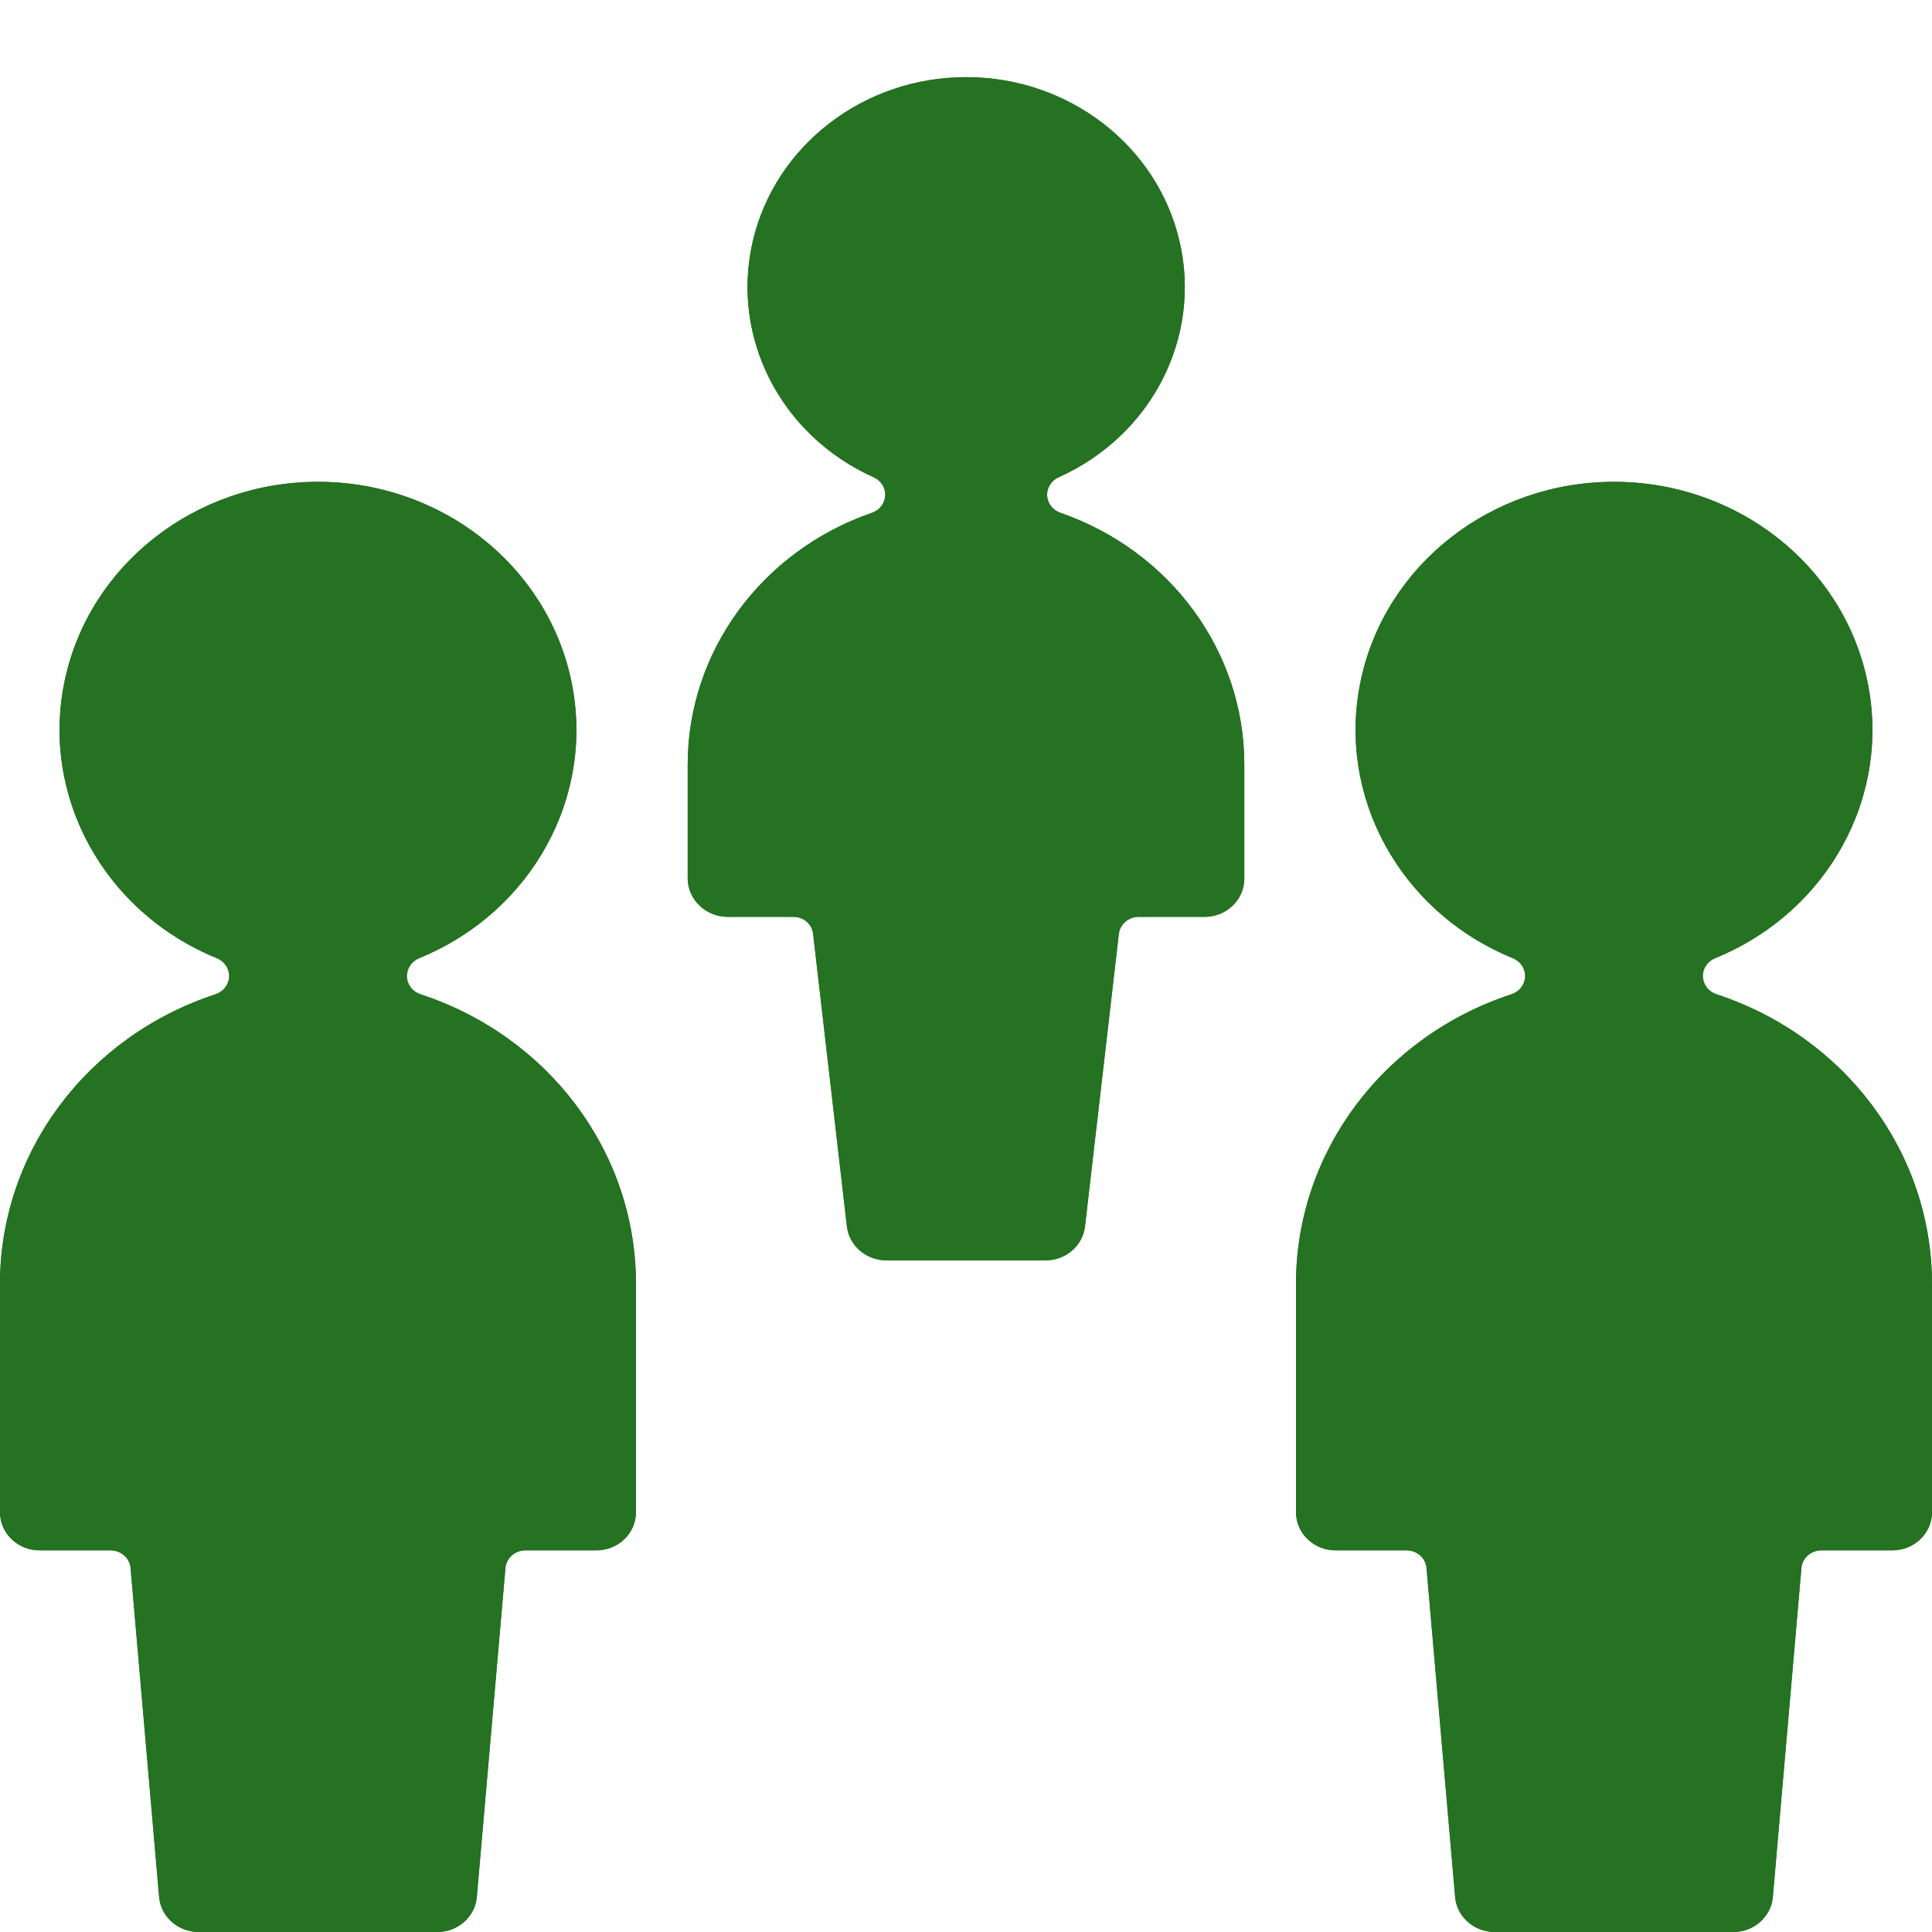
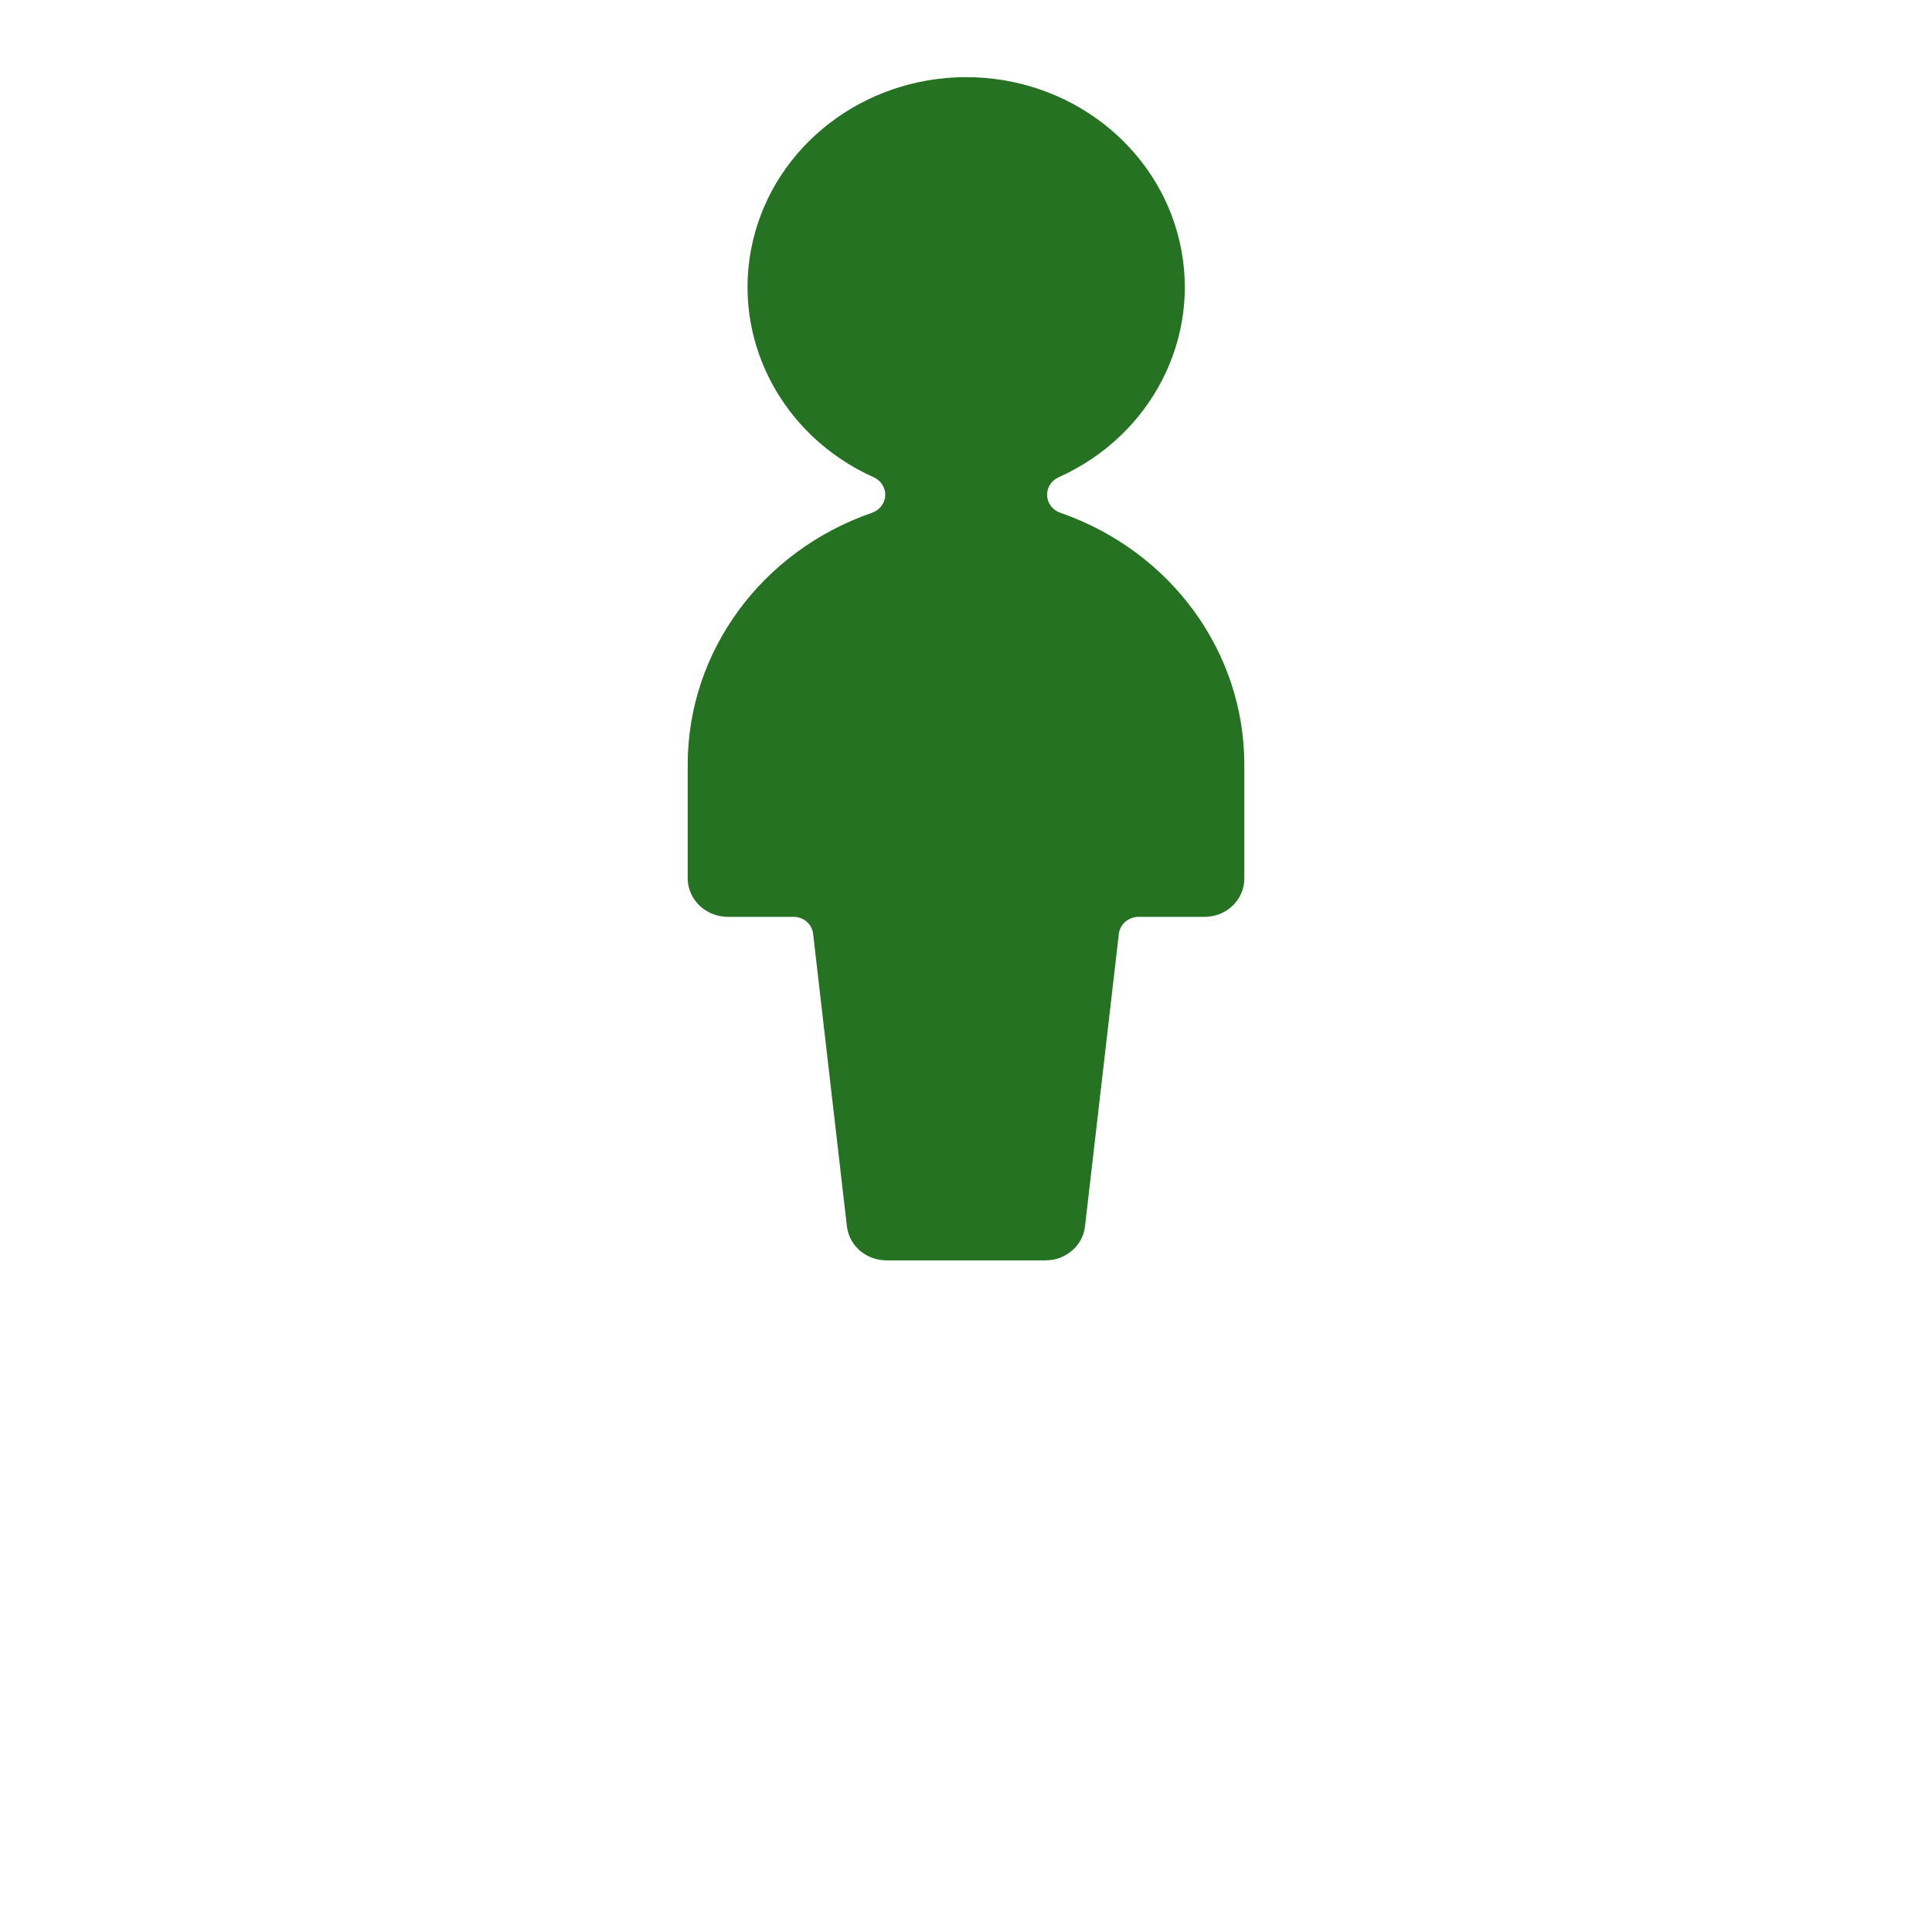
<svg xmlns="http://www.w3.org/2000/svg" width="44" height="44" viewBox="0 0 44 44" fill="none">
-   <path d="M9.575 22.644C9.396 22.585 9.273 22.426 9.266 22.245C9.26 22.062 9.37 21.895 9.544 21.822C12.119 20.771 13.567 18.126 13.008 15.495C12.45 12.864 10.039 10.973 7.242 10.973C4.444 10.973 2.034 12.864 1.475 15.495C0.917 18.126 2.365 20.771 4.939 21.822C5.114 21.893 5.225 22.061 5.219 22.243C5.212 22.426 5.088 22.585 4.908 22.644C1.976 23.607 0.005 26.25 0 29.225V34.44C0 34.92 0.405 35.309 0.906 35.309H2.521C2.757 35.309 2.954 35.483 2.974 35.709L3.624 43.204C3.664 43.654 4.056 44.001 4.527 44H9.959C10.428 44 10.82 43.654 10.859 43.204L11.511 35.709C11.531 35.483 11.727 35.309 11.963 35.309H13.579C13.819 35.309 14.05 35.217 14.219 35.054C14.389 34.891 14.484 34.67 14.483 34.44V29.225C14.48 26.25 12.508 23.606 9.575 22.644V22.644Z" fill="#247222" />
-   <path d="M39.091 22.644C38.911 22.585 38.788 22.426 38.781 22.243C38.774 22.061 38.885 21.893 39.06 21.822C41.635 20.771 43.083 18.126 42.524 15.495C41.965 12.864 39.555 10.973 36.758 10.973C33.96 10.973 31.549 12.864 30.991 15.495C30.433 18.126 31.881 20.771 34.455 21.822C34.63 21.894 34.741 22.061 34.734 22.244C34.726 22.427 34.602 22.586 34.422 22.644C31.491 23.607 29.52 26.25 29.516 29.225V34.44C29.515 34.67 29.61 34.891 29.78 35.054C29.95 35.217 30.18 35.309 30.42 35.309H32.037C32.272 35.309 32.469 35.483 32.488 35.709L33.14 43.204C33.179 43.654 33.571 44 34.041 44H39.473C39.943 44.001 40.336 43.654 40.375 43.204L41.026 35.709C41.045 35.483 41.242 35.309 41.478 35.309H43.093C43.594 35.309 43.999 34.92 43.999 34.44V29.225C43.995 26.25 42.023 23.607 39.091 22.644Z" fill="#247222" />
-   <path d="M24.15 11.679C23.975 11.62 23.855 11.464 23.847 11.286C23.838 11.108 23.943 10.943 24.112 10.868C26.226 9.919 27.371 7.688 26.864 5.501C26.358 3.314 24.337 1.757 22.004 1.757C19.67 1.757 17.649 3.314 17.143 5.501C16.637 7.688 17.781 9.919 19.895 10.868C20.064 10.943 20.169 11.108 20.161 11.286C20.152 11.464 20.032 11.62 19.857 11.679C17.344 12.55 15.667 14.837 15.662 17.401V20.011C15.668 20.489 16.07 20.875 16.568 20.881H18.069C18.3 20.879 18.494 21.046 18.518 21.266L19.288 27.931C19.34 28.371 19.727 28.704 20.189 28.704H23.811C24.272 28.704 24.659 28.371 24.71 27.931L25.481 21.266C25.508 21.046 25.702 20.88 25.932 20.881H27.432C27.932 20.881 28.338 20.491 28.338 20.011V17.399C28.334 14.837 26.66 12.551 24.15 11.679Z" fill="#247222" />
-   <path d="M9.575 22.644C9.396 22.585 9.273 22.426 9.266 22.245C9.26 22.062 9.37 21.895 9.544 21.822C12.119 20.771 13.567 18.126 13.008 15.495C12.45 12.864 10.039 10.973 7.242 10.973C4.444 10.973 2.034 12.864 1.475 15.495C0.917 18.126 2.365 20.771 4.939 21.822C5.114 21.893 5.225 22.061 5.219 22.243C5.212 22.426 5.088 22.585 4.908 22.644C1.976 23.607 0.005 26.25 0 29.225V34.44C0 34.92 0.405 35.309 0.906 35.309H2.521C2.757 35.309 2.954 35.483 2.974 35.709L3.624 43.204C3.664 43.654 4.056 44.001 4.527 44H9.959C10.428 44 10.82 43.654 10.859 43.204L11.511 35.709C11.531 35.483 11.727 35.309 11.963 35.309H13.579C13.819 35.309 14.05 35.217 14.219 35.054C14.389 34.891 14.484 34.67 14.483 34.44V29.225C14.48 26.25 12.508 23.606 9.575 22.644V22.644Z" fill="#247222" />
-   <path d="M39.091 22.644C38.911 22.585 38.788 22.426 38.781 22.243C38.774 22.061 38.885 21.893 39.06 21.822C41.635 20.771 43.083 18.126 42.524 15.495C41.965 12.864 39.555 10.973 36.758 10.973C33.96 10.973 31.549 12.864 30.991 15.495C30.433 18.126 31.881 20.771 34.455 21.822C34.63 21.894 34.741 22.061 34.734 22.244C34.726 22.427 34.602 22.586 34.422 22.644C31.491 23.607 29.52 26.25 29.516 29.225V34.44C29.515 34.67 29.61 34.891 29.78 35.054C29.95 35.217 30.18 35.309 30.42 35.309H32.037C32.272 35.309 32.469 35.483 32.488 35.709L33.14 43.204C33.179 43.654 33.571 44 34.041 44H39.473C39.943 44.001 40.336 43.654 40.375 43.204L41.026 35.709C41.045 35.483 41.242 35.309 41.478 35.309H43.093C43.594 35.309 43.999 34.92 43.999 34.44V29.225C43.995 26.25 42.023 23.607 39.091 22.644Z" fill="#247222" />
  <path d="M24.15 11.679C23.975 11.62 23.855 11.464 23.847 11.286C23.838 11.108 23.943 10.943 24.112 10.868C26.226 9.919 27.371 7.688 26.864 5.501C26.358 3.314 24.337 1.757 22.004 1.757C19.67 1.757 17.649 3.314 17.143 5.501C16.637 7.688 17.781 9.919 19.895 10.868C20.064 10.943 20.169 11.108 20.161 11.286C20.152 11.464 20.032 11.62 19.857 11.679C17.344 12.55 15.667 14.837 15.662 17.401V20.011C15.668 20.489 16.07 20.875 16.568 20.881H18.069C18.3 20.879 18.494 21.046 18.518 21.266L19.288 27.931C19.34 28.371 19.727 28.704 20.189 28.704H23.811C24.272 28.704 24.659 28.371 24.71 27.931L25.481 21.266C25.508 21.046 25.702 20.88 25.932 20.881H27.432C27.932 20.881 28.338 20.491 28.338 20.011V17.399C28.334 14.837 26.66 12.551 24.15 11.679Z" fill="#247222" />
</svg>